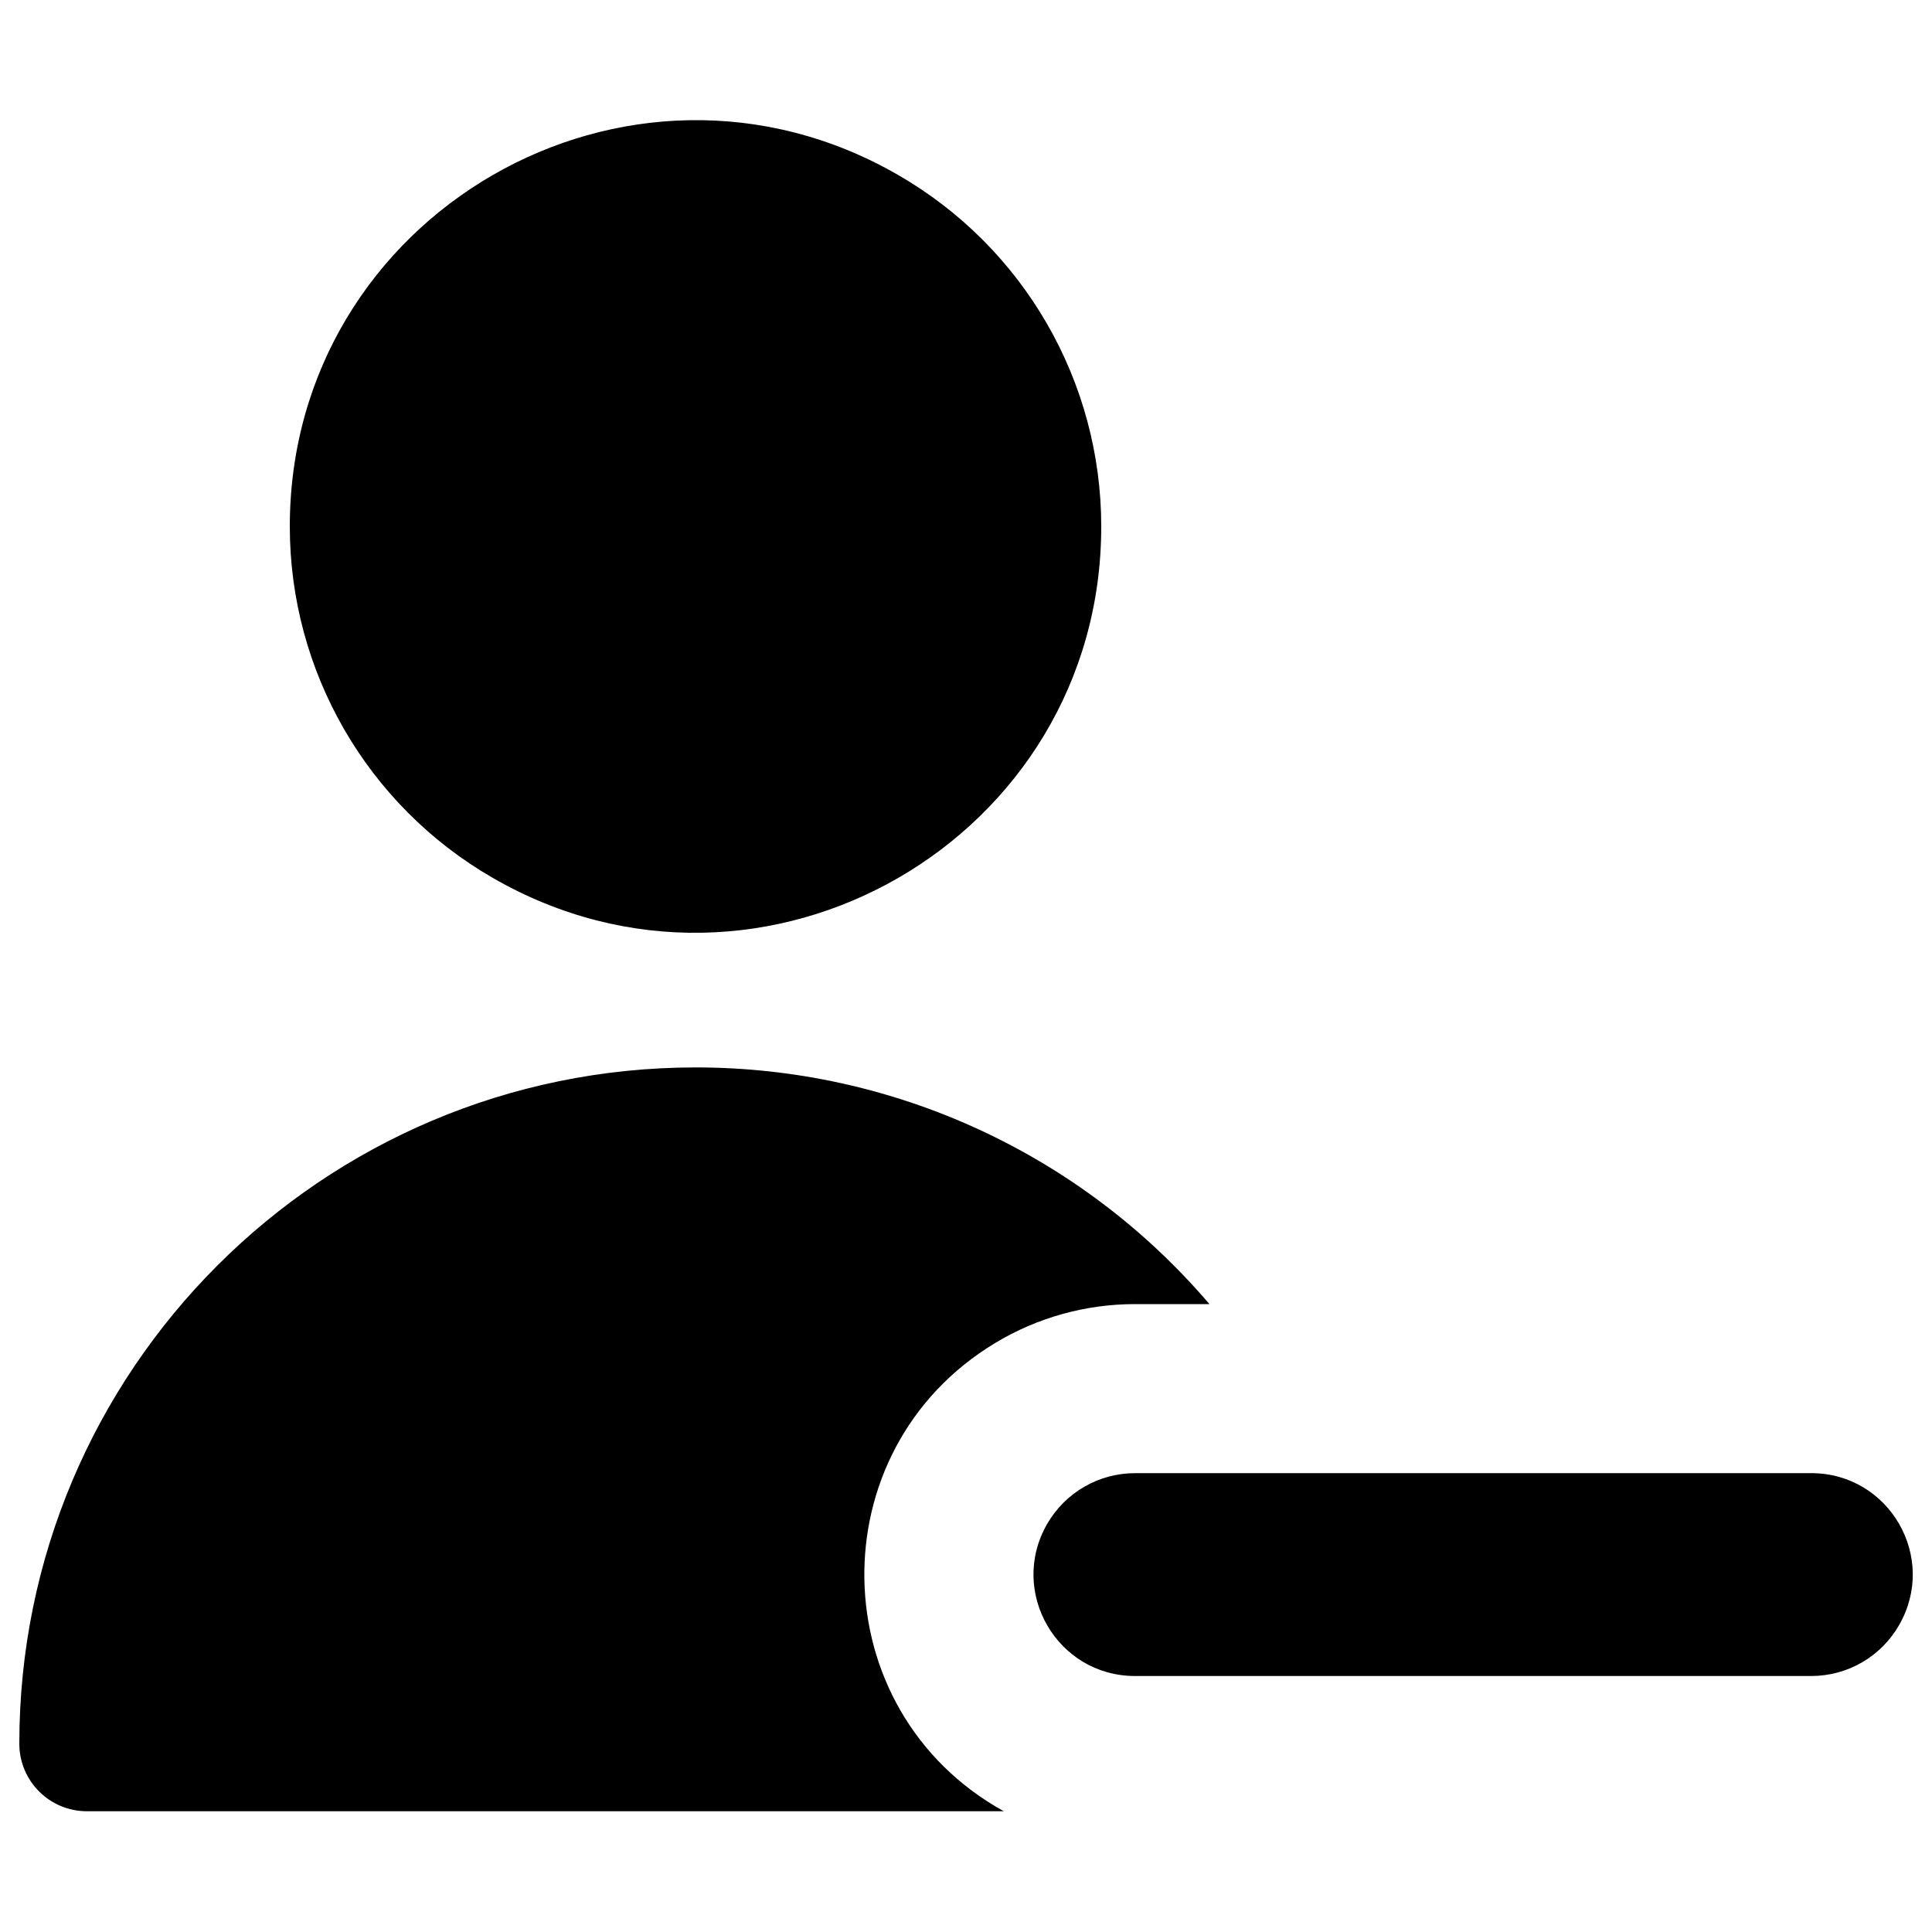
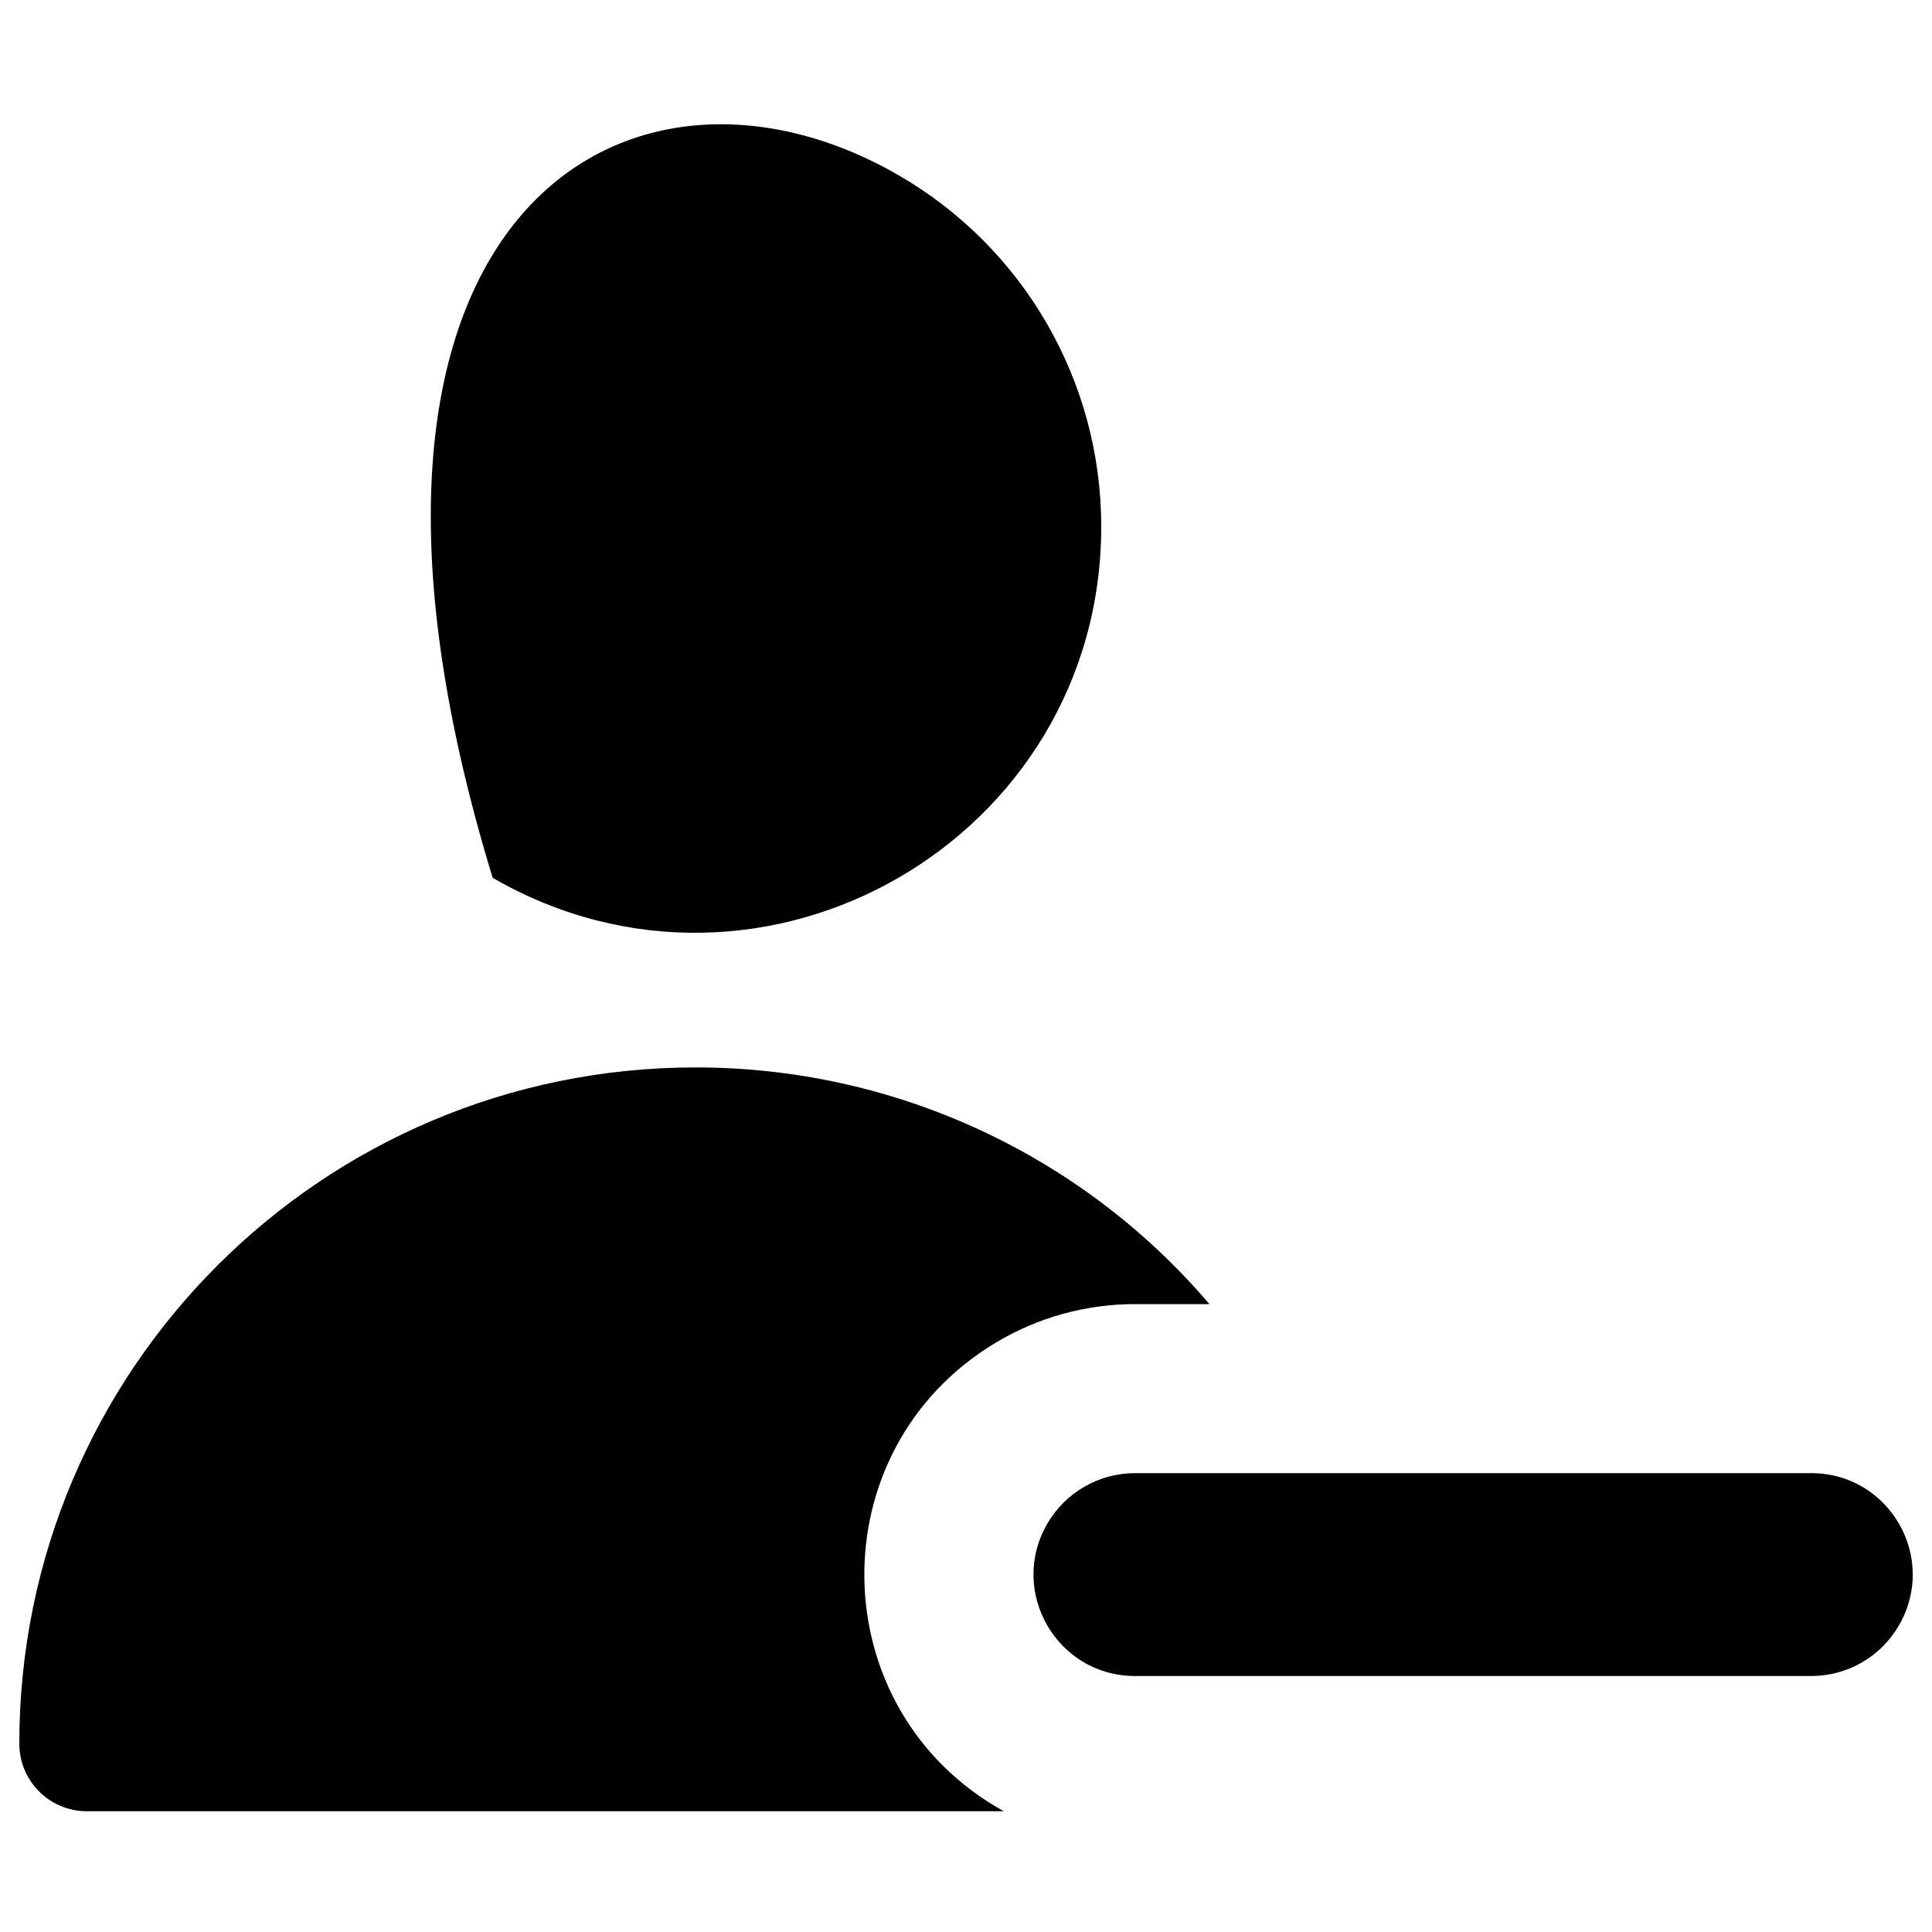
<svg xmlns="http://www.w3.org/2000/svg" fill="none" viewBox="0 0 14 14" id="User-Remove-Subtract--Streamline-Core">
  <desc>User Remove Subtract Streamline Icon: https://streamlinehq.com</desc>
  <g id="user-remove-subtract--actions-remove-close-geometric-human-person-minus-single-up-user">
-     <path id="Union" fill="#000000" fill-rule="evenodd" d="M7.98 3.815C7.98 6.078 5.53 7.493 3.57 6.361C2.66 5.836 2.1 4.865 2.1 3.815C2.1 1.552 4.55 0.137 6.51 1.269C7.42 1.794 7.98 2.765 7.98 3.815ZM13.125 10.675C13.691 10.675 14.044 11.287 13.761 11.777C13.63 12.005 13.388 12.145 13.125 12.145H8.225C7.659 12.145 7.306 11.533 7.588 11.043C7.72 10.815 7.962 10.675 8.225 10.675H13.125ZM5.04 7.735C2.334 7.735 0.14 9.929 0.14 12.635C0.14 12.906 0.359 13.125 0.63 13.125H7.274C5.954 12.395 5.92 10.509 7.213 9.731C7.518 9.547 7.868 9.45 8.225 9.45H8.764C7.834 8.36 6.473 7.734 5.04 7.735Z" clip-rule="evenodd" stroke-width="1" />
+     <path id="Union" fill="#000000" fill-rule="evenodd" d="M7.98 3.815C7.98 6.078 5.53 7.493 3.57 6.361C2.1 1.552 4.55 0.137 6.51 1.269C7.42 1.794 7.98 2.765 7.98 3.815ZM13.125 10.675C13.691 10.675 14.044 11.287 13.761 11.777C13.63 12.005 13.388 12.145 13.125 12.145H8.225C7.659 12.145 7.306 11.533 7.588 11.043C7.72 10.815 7.962 10.675 8.225 10.675H13.125ZM5.04 7.735C2.334 7.735 0.14 9.929 0.14 12.635C0.14 12.906 0.359 13.125 0.63 13.125H7.274C5.954 12.395 5.92 10.509 7.213 9.731C7.518 9.547 7.868 9.45 8.225 9.45H8.764C7.834 8.36 6.473 7.734 5.04 7.735Z" clip-rule="evenodd" stroke-width="1" />
  </g>
</svg>